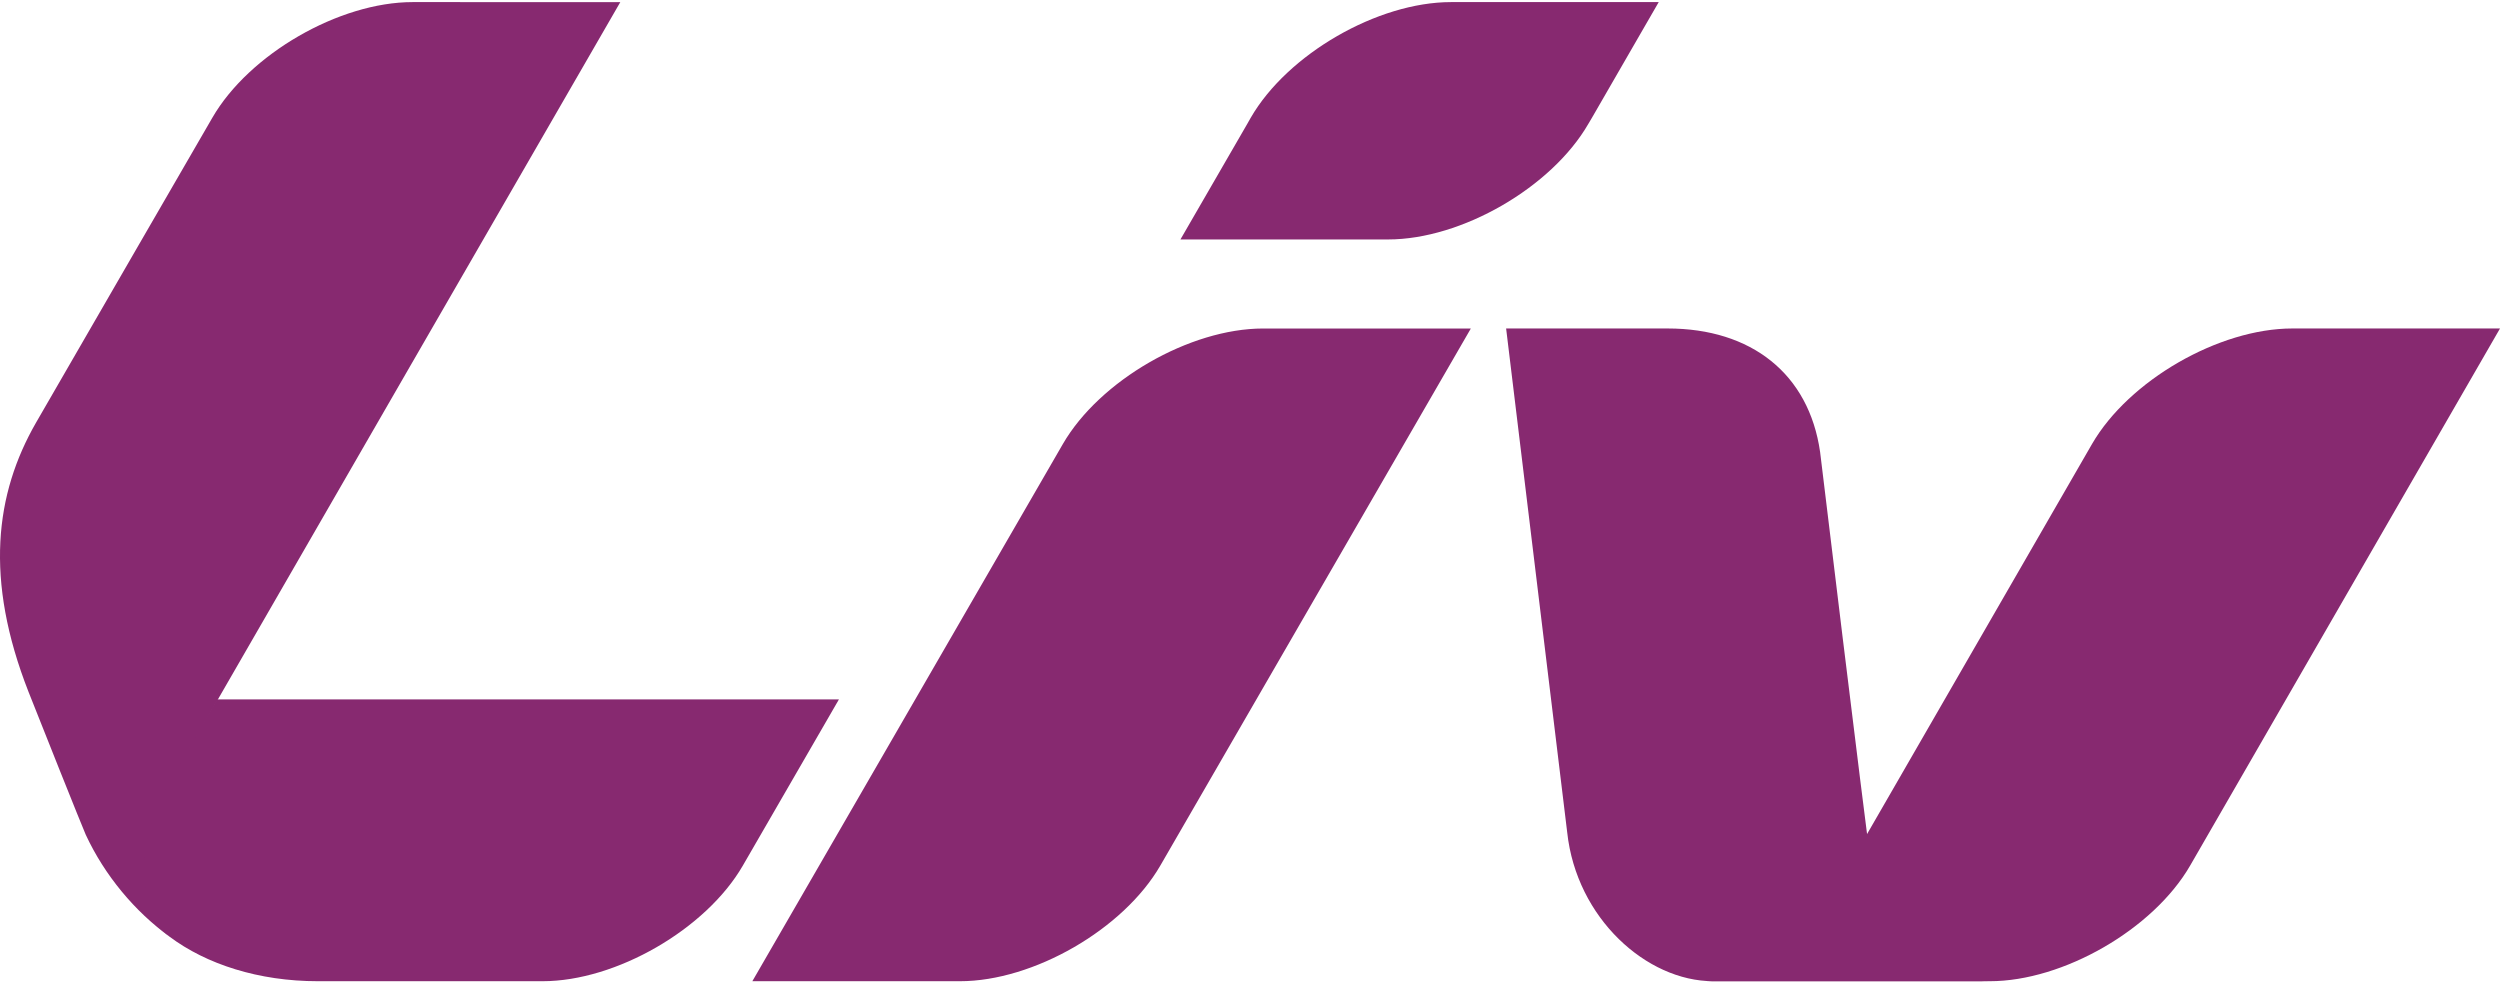
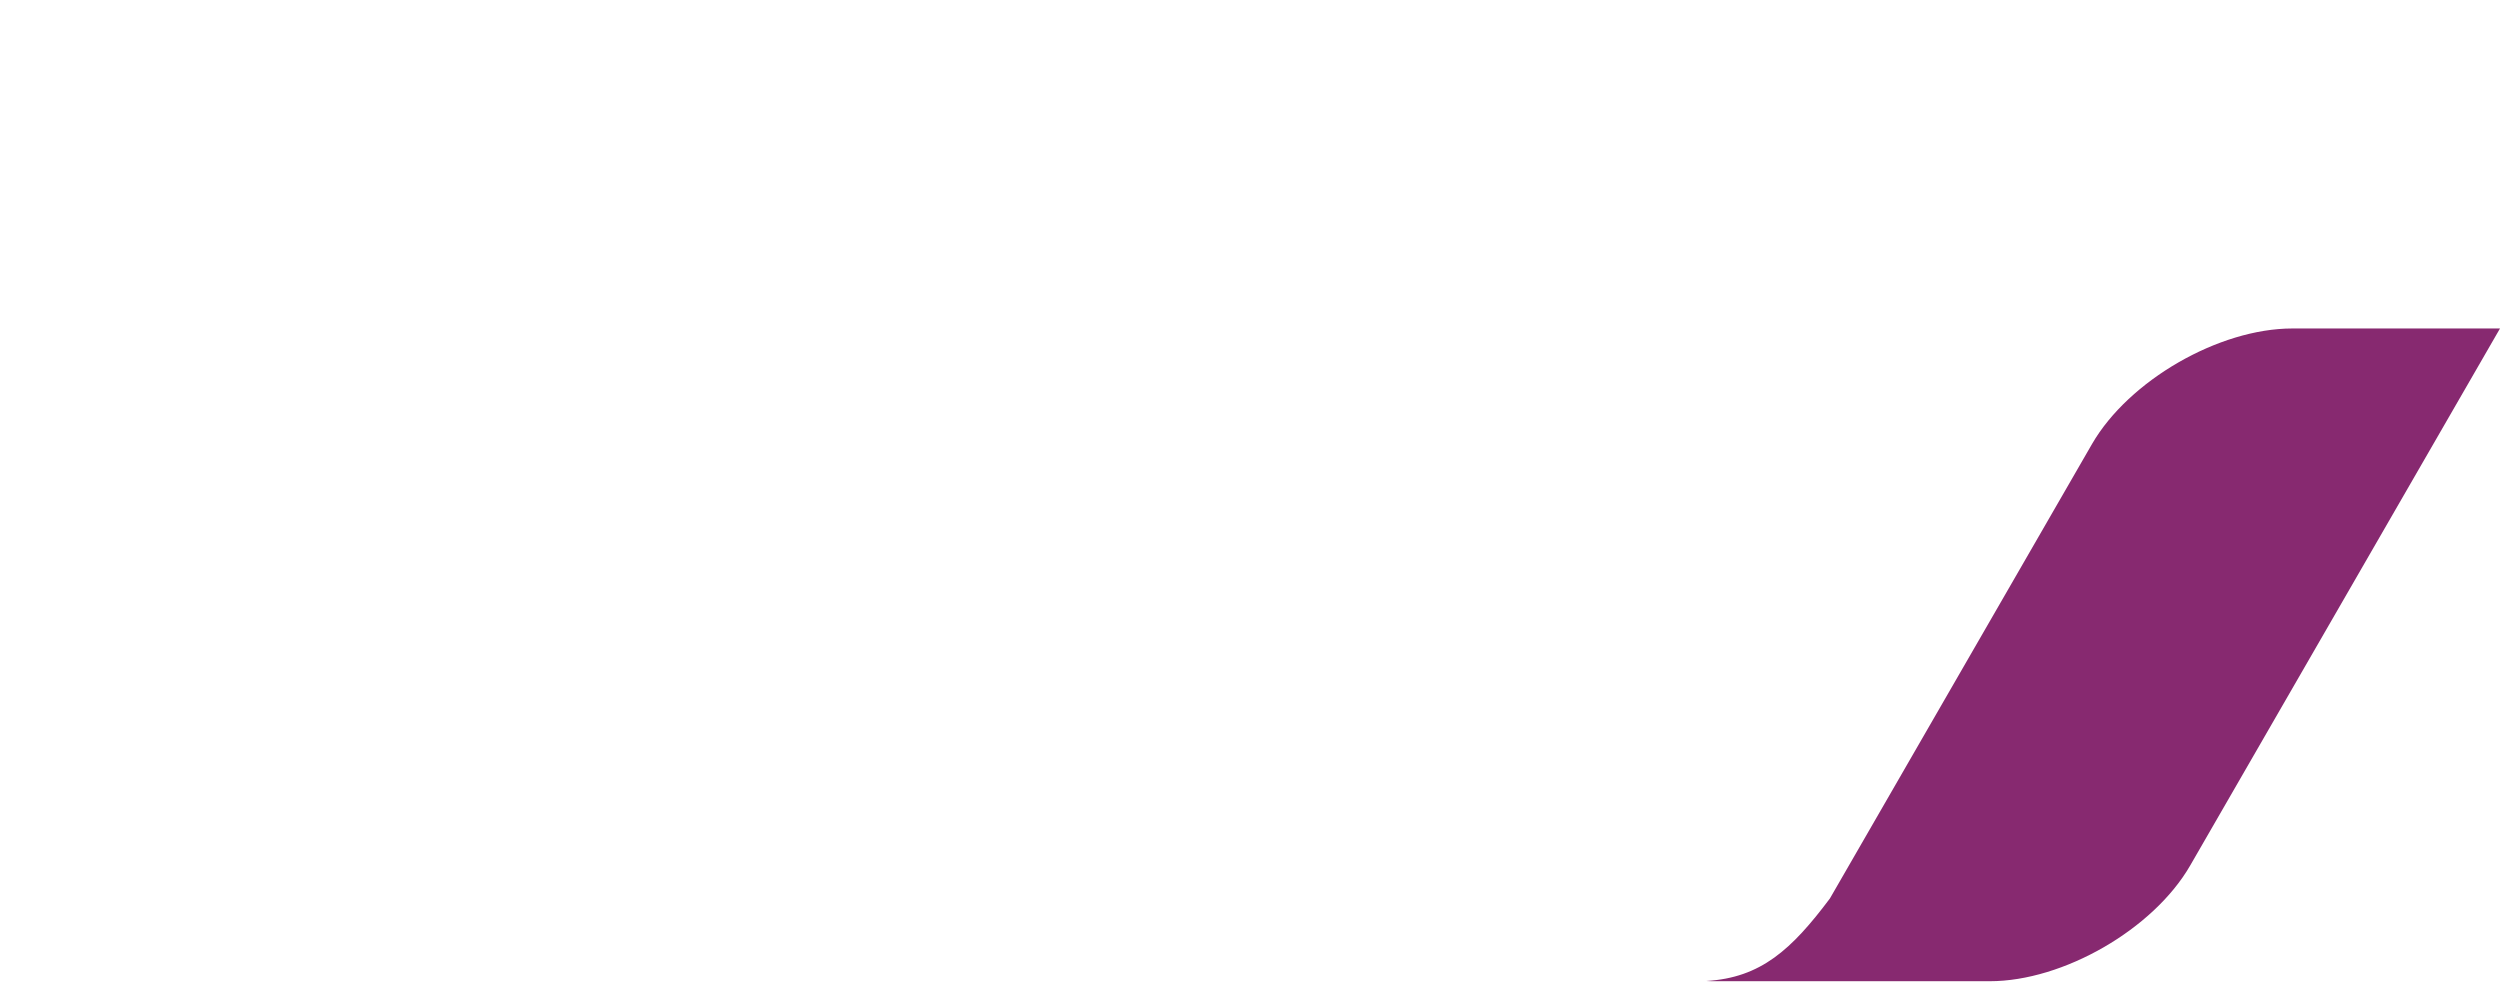
<svg xmlns="http://www.w3.org/2000/svg" xml:space="preserve" fill-rule="evenodd" clip-rule="evenodd" image-rendering="optimizeQuality" shape-rendering="geometricPrecision" text-rendering="geometricPrecision" viewBox="0 0 904.31 354.18" width="150" height="59">
  <defs>
    <style>
    .fil0 {fill:#872970;fill-rule:nonzero}
   </style>
  </defs>
  <g id="Vrstva_x0020_1">
-     <path d="M303.47 252.22c0-.01-224.94 0-224.94 0s-15.89 26.89-23.34 40.22c-8.22 14.68-9.67 33.83 6.15 45.63 13.32 9.95 32.18 16.1 53.64 16.1h81.3c26.55 0 59.15-18.82 72.43-41.83l34.76-60.12zM575.86 41.82C589.15 18.82 600 0 600 0h-75.12c-26.56 0-59.16 18.82-72.45 41.82l-1.34 2.36c-13.29 23-24.1 41.68-24.1 41.68h75.12c26.56 0 59.16-18.82 72.44-41.83l1.31-2.21z" class="fil0" />
-     <path d="M149.26 0C122.7 0 90.1 18.82 76.81 41.83c0 0-51.74 89.38-63.74 110.23-14.84 25.77-18.74 56.69-2.76 97.43 3.76 9.58 19.57 49.18 20.69 51.65 6.86 14.8 17.83 27.86 30.33 36.9-15.14-11.93-8.2-41.2-2.71-50.79C74.9 258.9 224.38.01 224.38.01L149.26 0zM419.7 312.37l112.34-194.3h-75.13c-26.56 0-59.16 18.81-72.45 41.79L272.14 354.17h75.11c26.58 0 59.16-18.81 72.45-41.8zM603.23 118.06c30.24 0 51.1 16.37 55.15 44.71 0 0 15.23 126.28 19.09 154.25 3.38 24.5 16.33 37.15 42.48 37.15H619.64c-23.96-.03-49.39-22.73-52.75-53.87L544.8 118.06h58.43z" class="fil0" />
    <path d="M829.19 118.06c-26.56 0-59.16 18.81-72.45 41.78l-94.82 164.4c-13.89 18.52-24.97 28.67-44.7 29.85 1.57.12 4.25.08 6.81.08h95.73c26.55 0 59.15-18.8 72.44-41.78l112.11-194.33h-75.12z" class="fil0" />
  </g>
</svg>